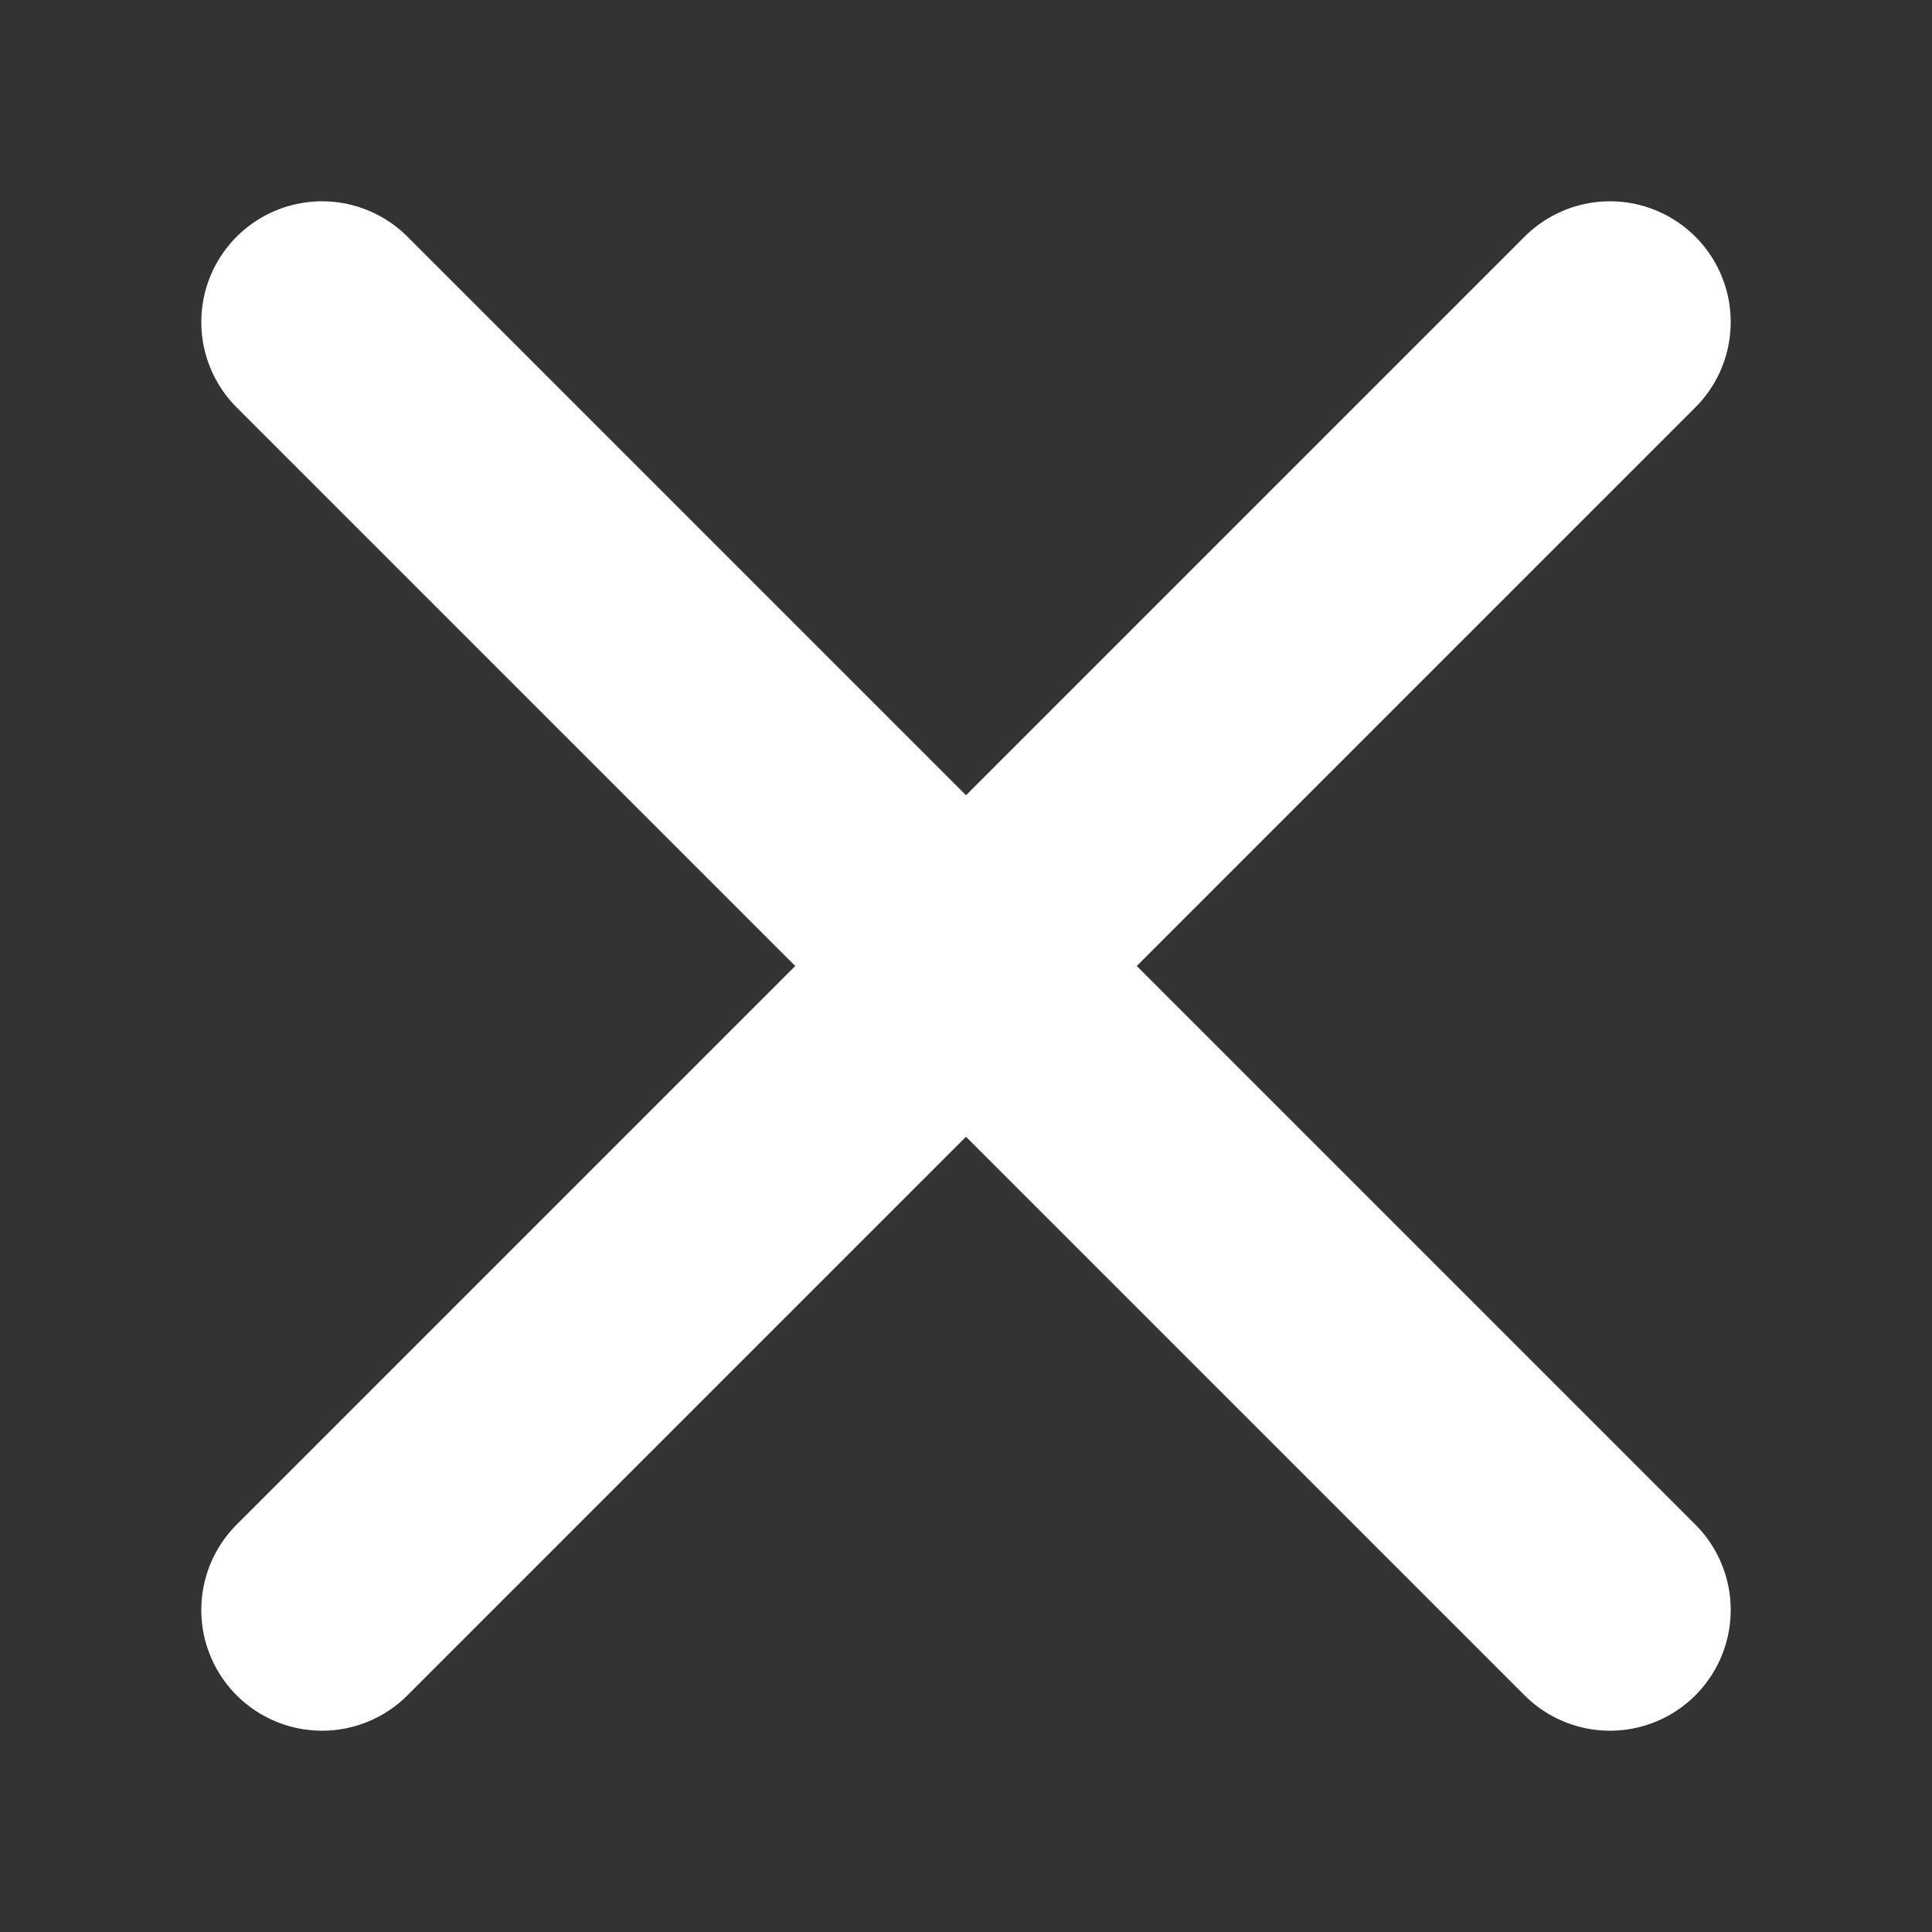
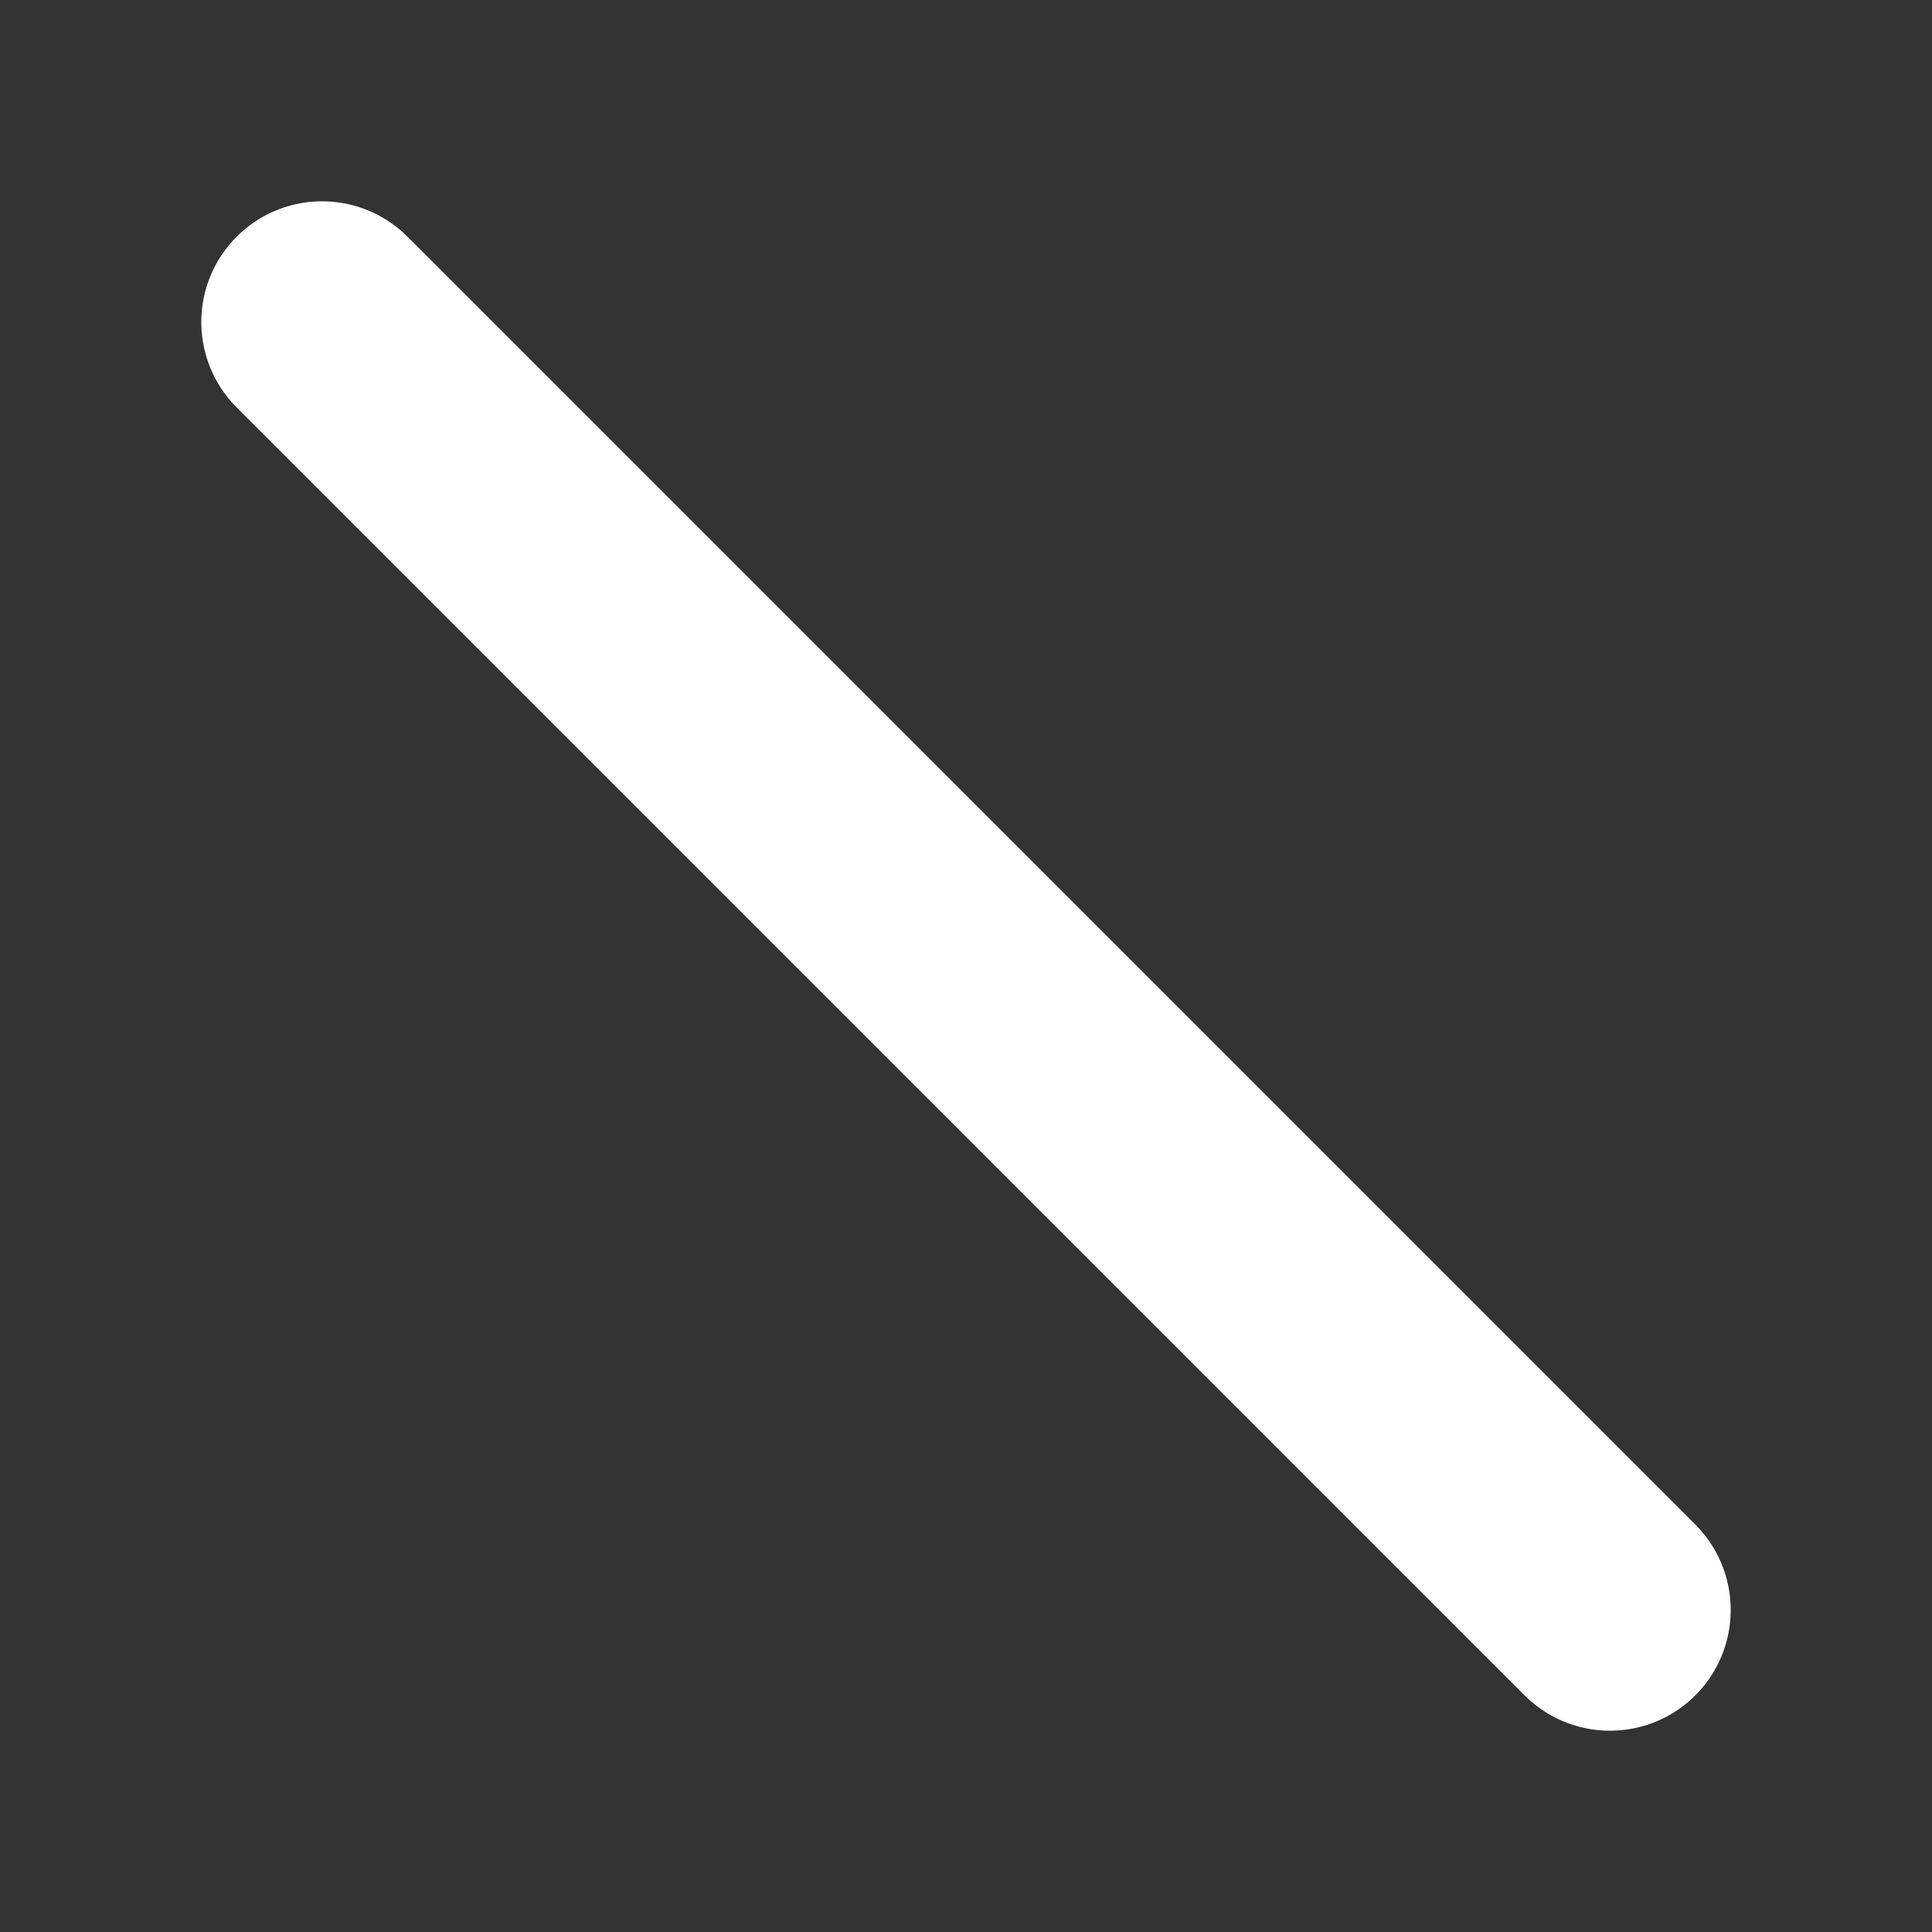
<svg xmlns="http://www.w3.org/2000/svg" width="16" height="16" viewBox="0 0 16 16" fill="none">
  <rect x="0" y="0" width="16" height="16" fill="#333333" stroke="none" />
-   <path d="M13.333 13.333L2.667 2.667M13.333 2.667L2.667 13.333" stroke="white" stroke-width="2" stroke-linecap="round" />
+   <path d="M13.333 13.333L2.667 2.667M13.333 2.667" stroke="white" stroke-width="2" stroke-linecap="round" />
</svg>